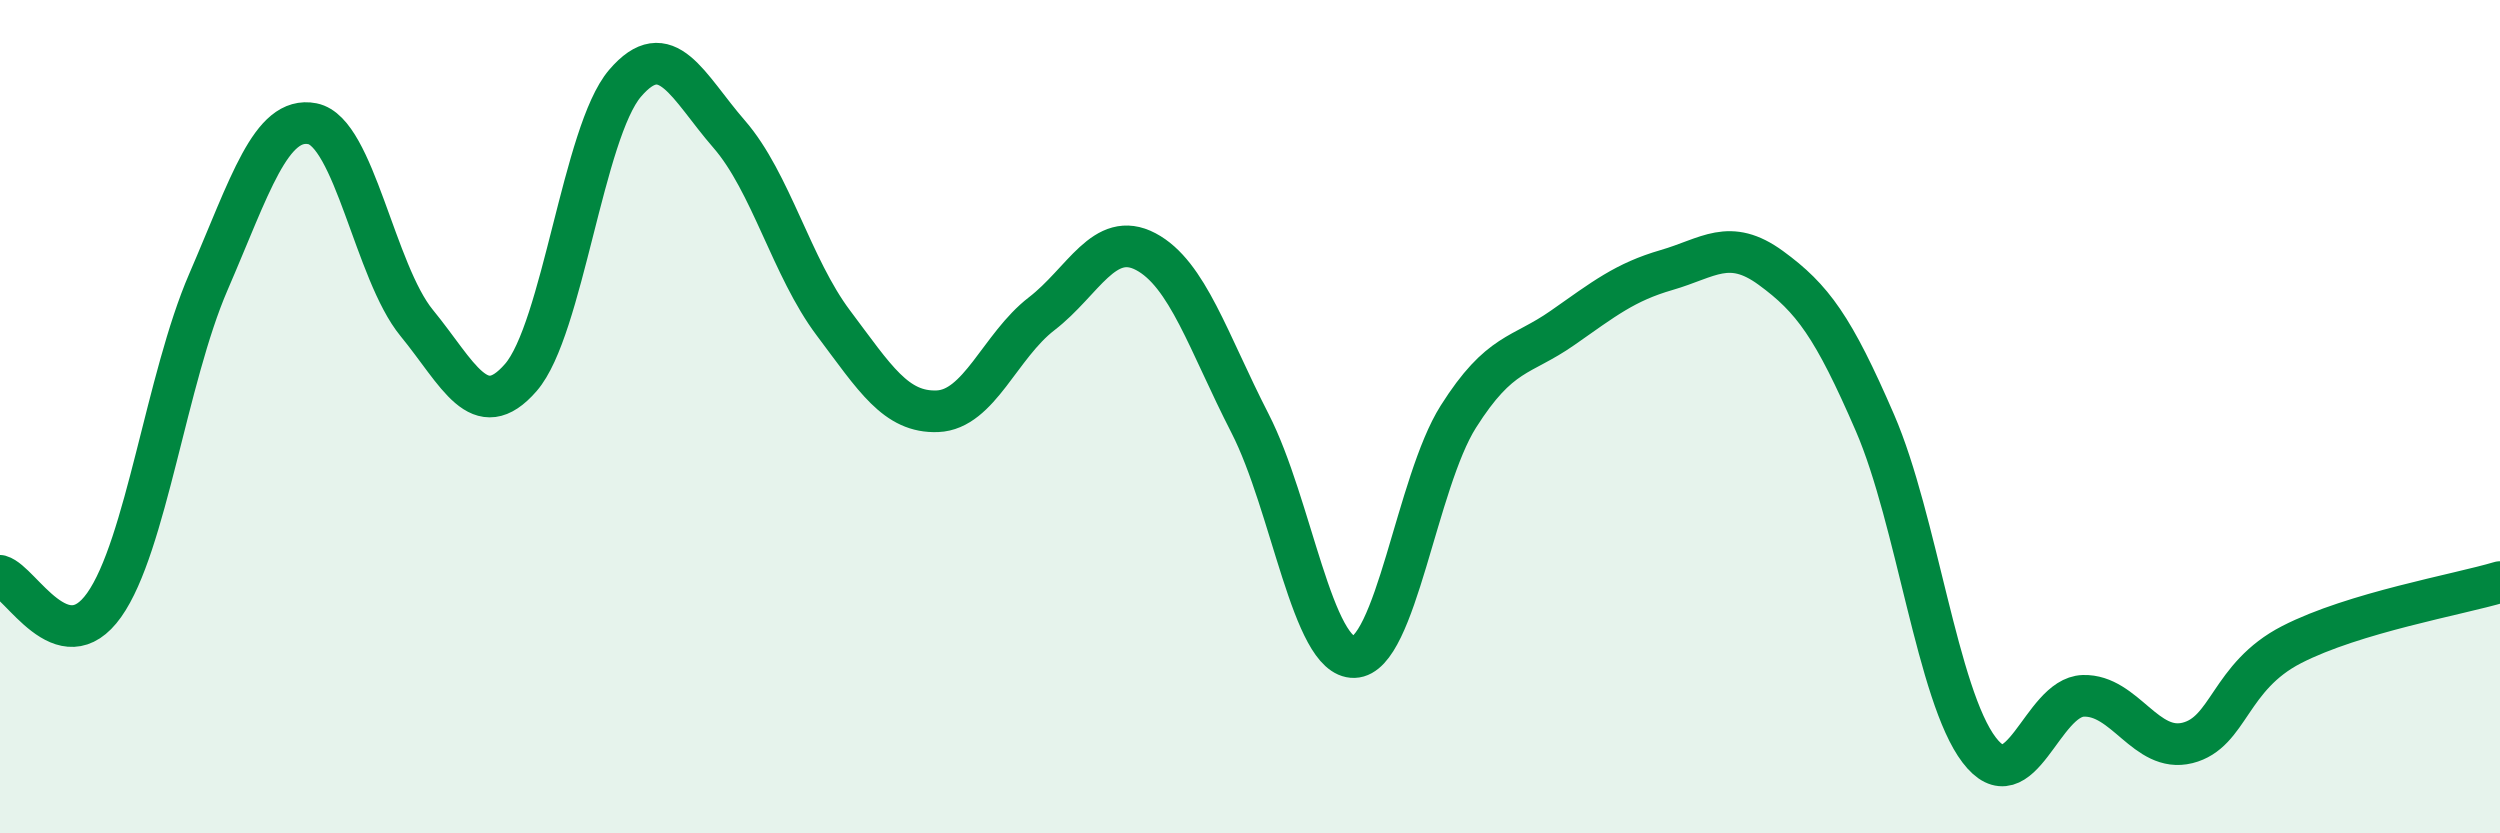
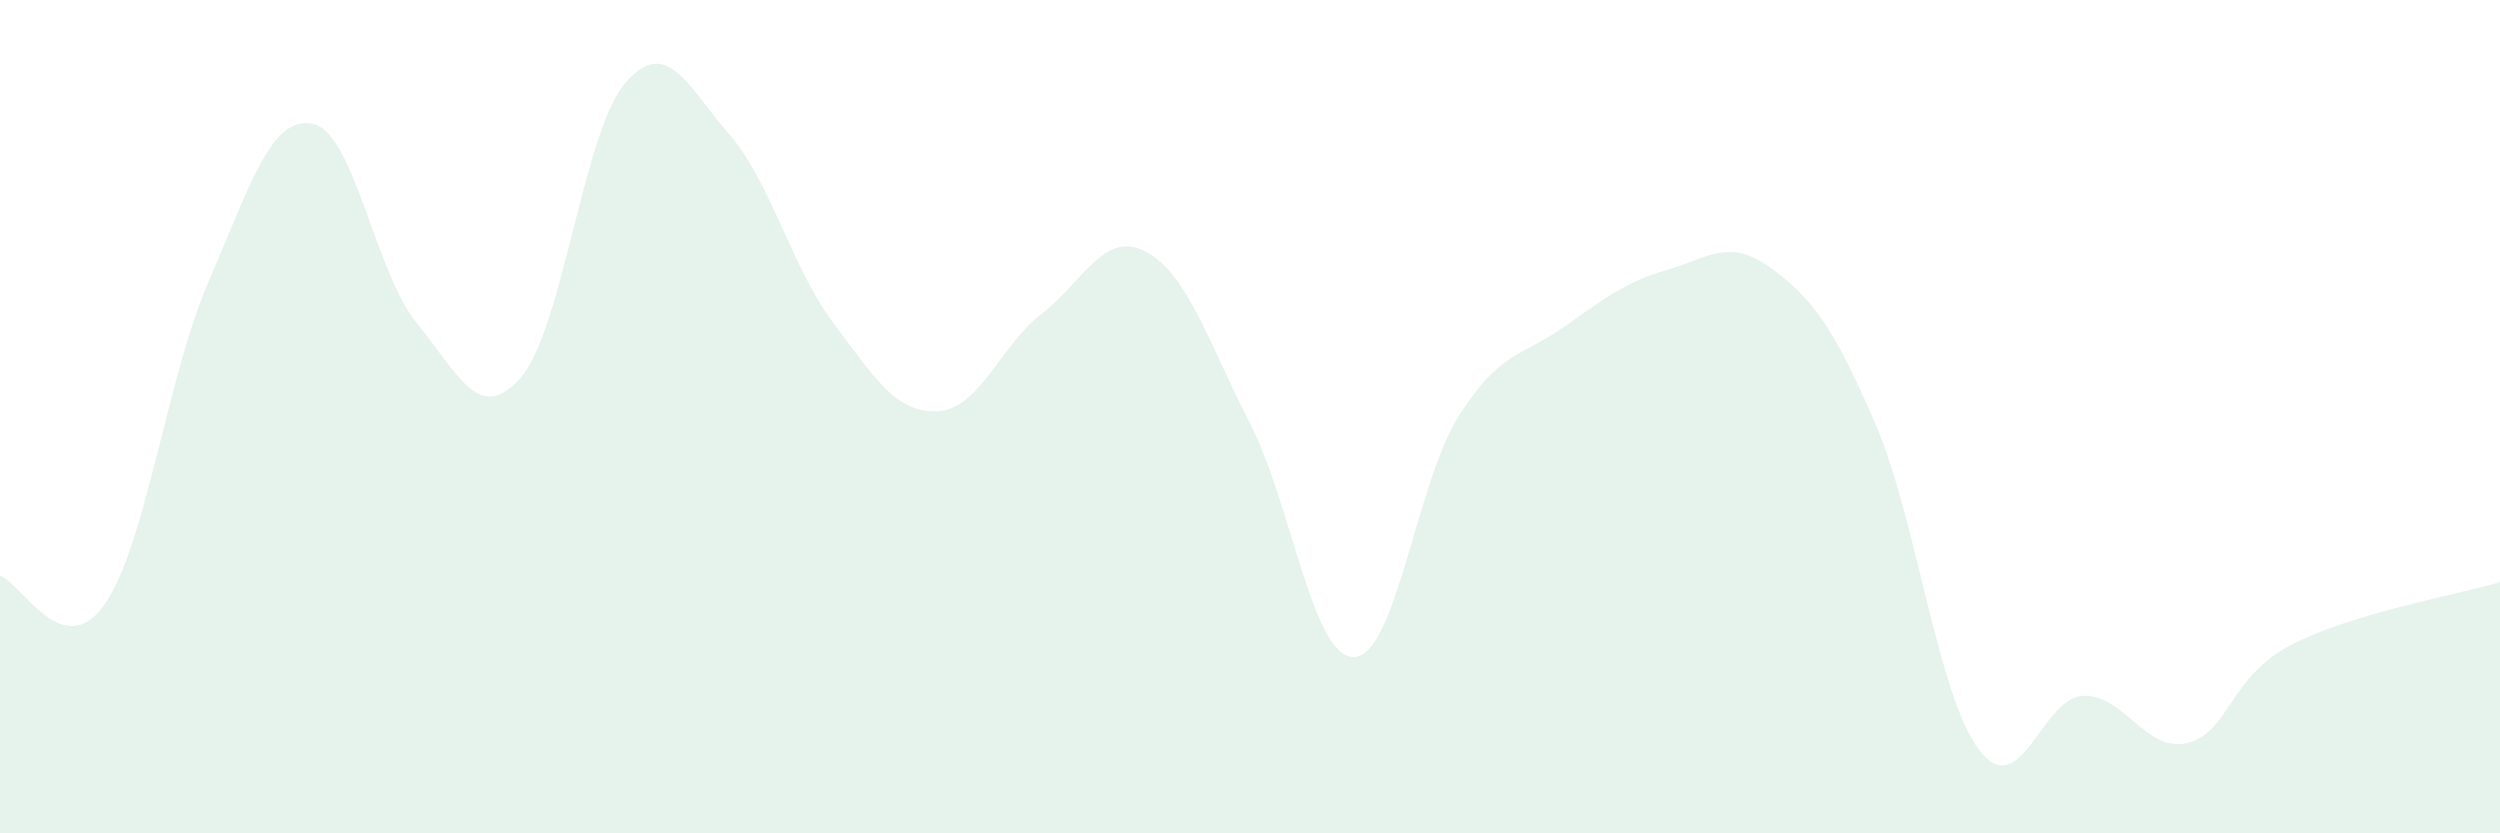
<svg xmlns="http://www.w3.org/2000/svg" width="60" height="20" viewBox="0 0 60 20">
  <path d="M 0,13.82 C 0.5,13.96 1.5,15.93 2.5,14.52 C 3.5,13.11 4,9.08 5,6.77 C 6,4.46 6.5,2.77 7.5,2.97 C 8.5,3.17 9,6.53 10,7.75 C 11,8.97 11.5,10.21 12.5,9.06 C 13.5,7.91 14,3.17 15,2 C 16,0.83 16.5,2.07 17.5,3.22 C 18.5,4.37 19,6.42 20,7.75 C 21,9.08 21.5,9.91 22.5,9.87 C 23.5,9.83 24,8.3 25,7.53 C 26,6.76 26.5,5.51 27.5,6.04 C 28.5,6.57 29,8.21 30,10.16 C 31,12.11 31.5,15.8 32.5,15.77 C 33.5,15.74 34,11.58 35,10 C 36,8.42 36.5,8.57 37.5,7.87 C 38.5,7.17 39,6.77 40,6.48 C 41,6.19 41.5,5.7 42.5,6.43 C 43.5,7.16 44,7.84 45,10.15 C 46,12.46 46.5,16.69 47.5,18 C 48.5,19.31 49,16.73 50,16.7 C 51,16.67 51.5,18.08 52.5,17.83 C 53.5,17.58 53.5,16.24 55,15.47 C 56.5,14.7 59,14.27 60,13.97L60 20L0 20Z" fill="#008740" opacity="0.1" stroke-linecap="round" stroke-linejoin="round" />
-   <path d="M 0,13.82 C 0.5,13.96 1.5,15.93 2.5,14.52 C 3.5,13.11 4,9.08 5,6.77 C 6,4.46 6.5,2.77 7.5,2.97 C 8.5,3.17 9,6.53 10,7.75 C 11,8.97 11.5,10.21 12.5,9.06 C 13.5,7.91 14,3.17 15,2 C 16,0.83 16.5,2.07 17.5,3.22 C 18.5,4.37 19,6.42 20,7.75 C 21,9.08 21.5,9.91 22.5,9.87 C 23.5,9.83 24,8.3 25,7.53 C 26,6.76 26.5,5.51 27.5,6.04 C 28.5,6.57 29,8.21 30,10.16 C 31,12.11 31.5,15.8 32.5,15.77 C 33.5,15.74 34,11.58 35,10 C 36,8.42 36.5,8.57 37.5,7.87 C 38.5,7.17 39,6.77 40,6.48 C 41,6.19 41.5,5.7 42.5,6.43 C 43.5,7.16 44,7.84 45,10.15 C 46,12.46 46.5,16.69 47.5,18 C 48.5,19.31 49,16.73 50,16.7 C 51,16.67 51.5,18.08 52.5,17.83 C 53.5,17.58 53.5,16.24 55,15.47 C 56.5,14.7 59,14.27 60,13.97" stroke="#008740" stroke-width="1" fill="none" stroke-linecap="round" stroke-linejoin="round" />
</svg>